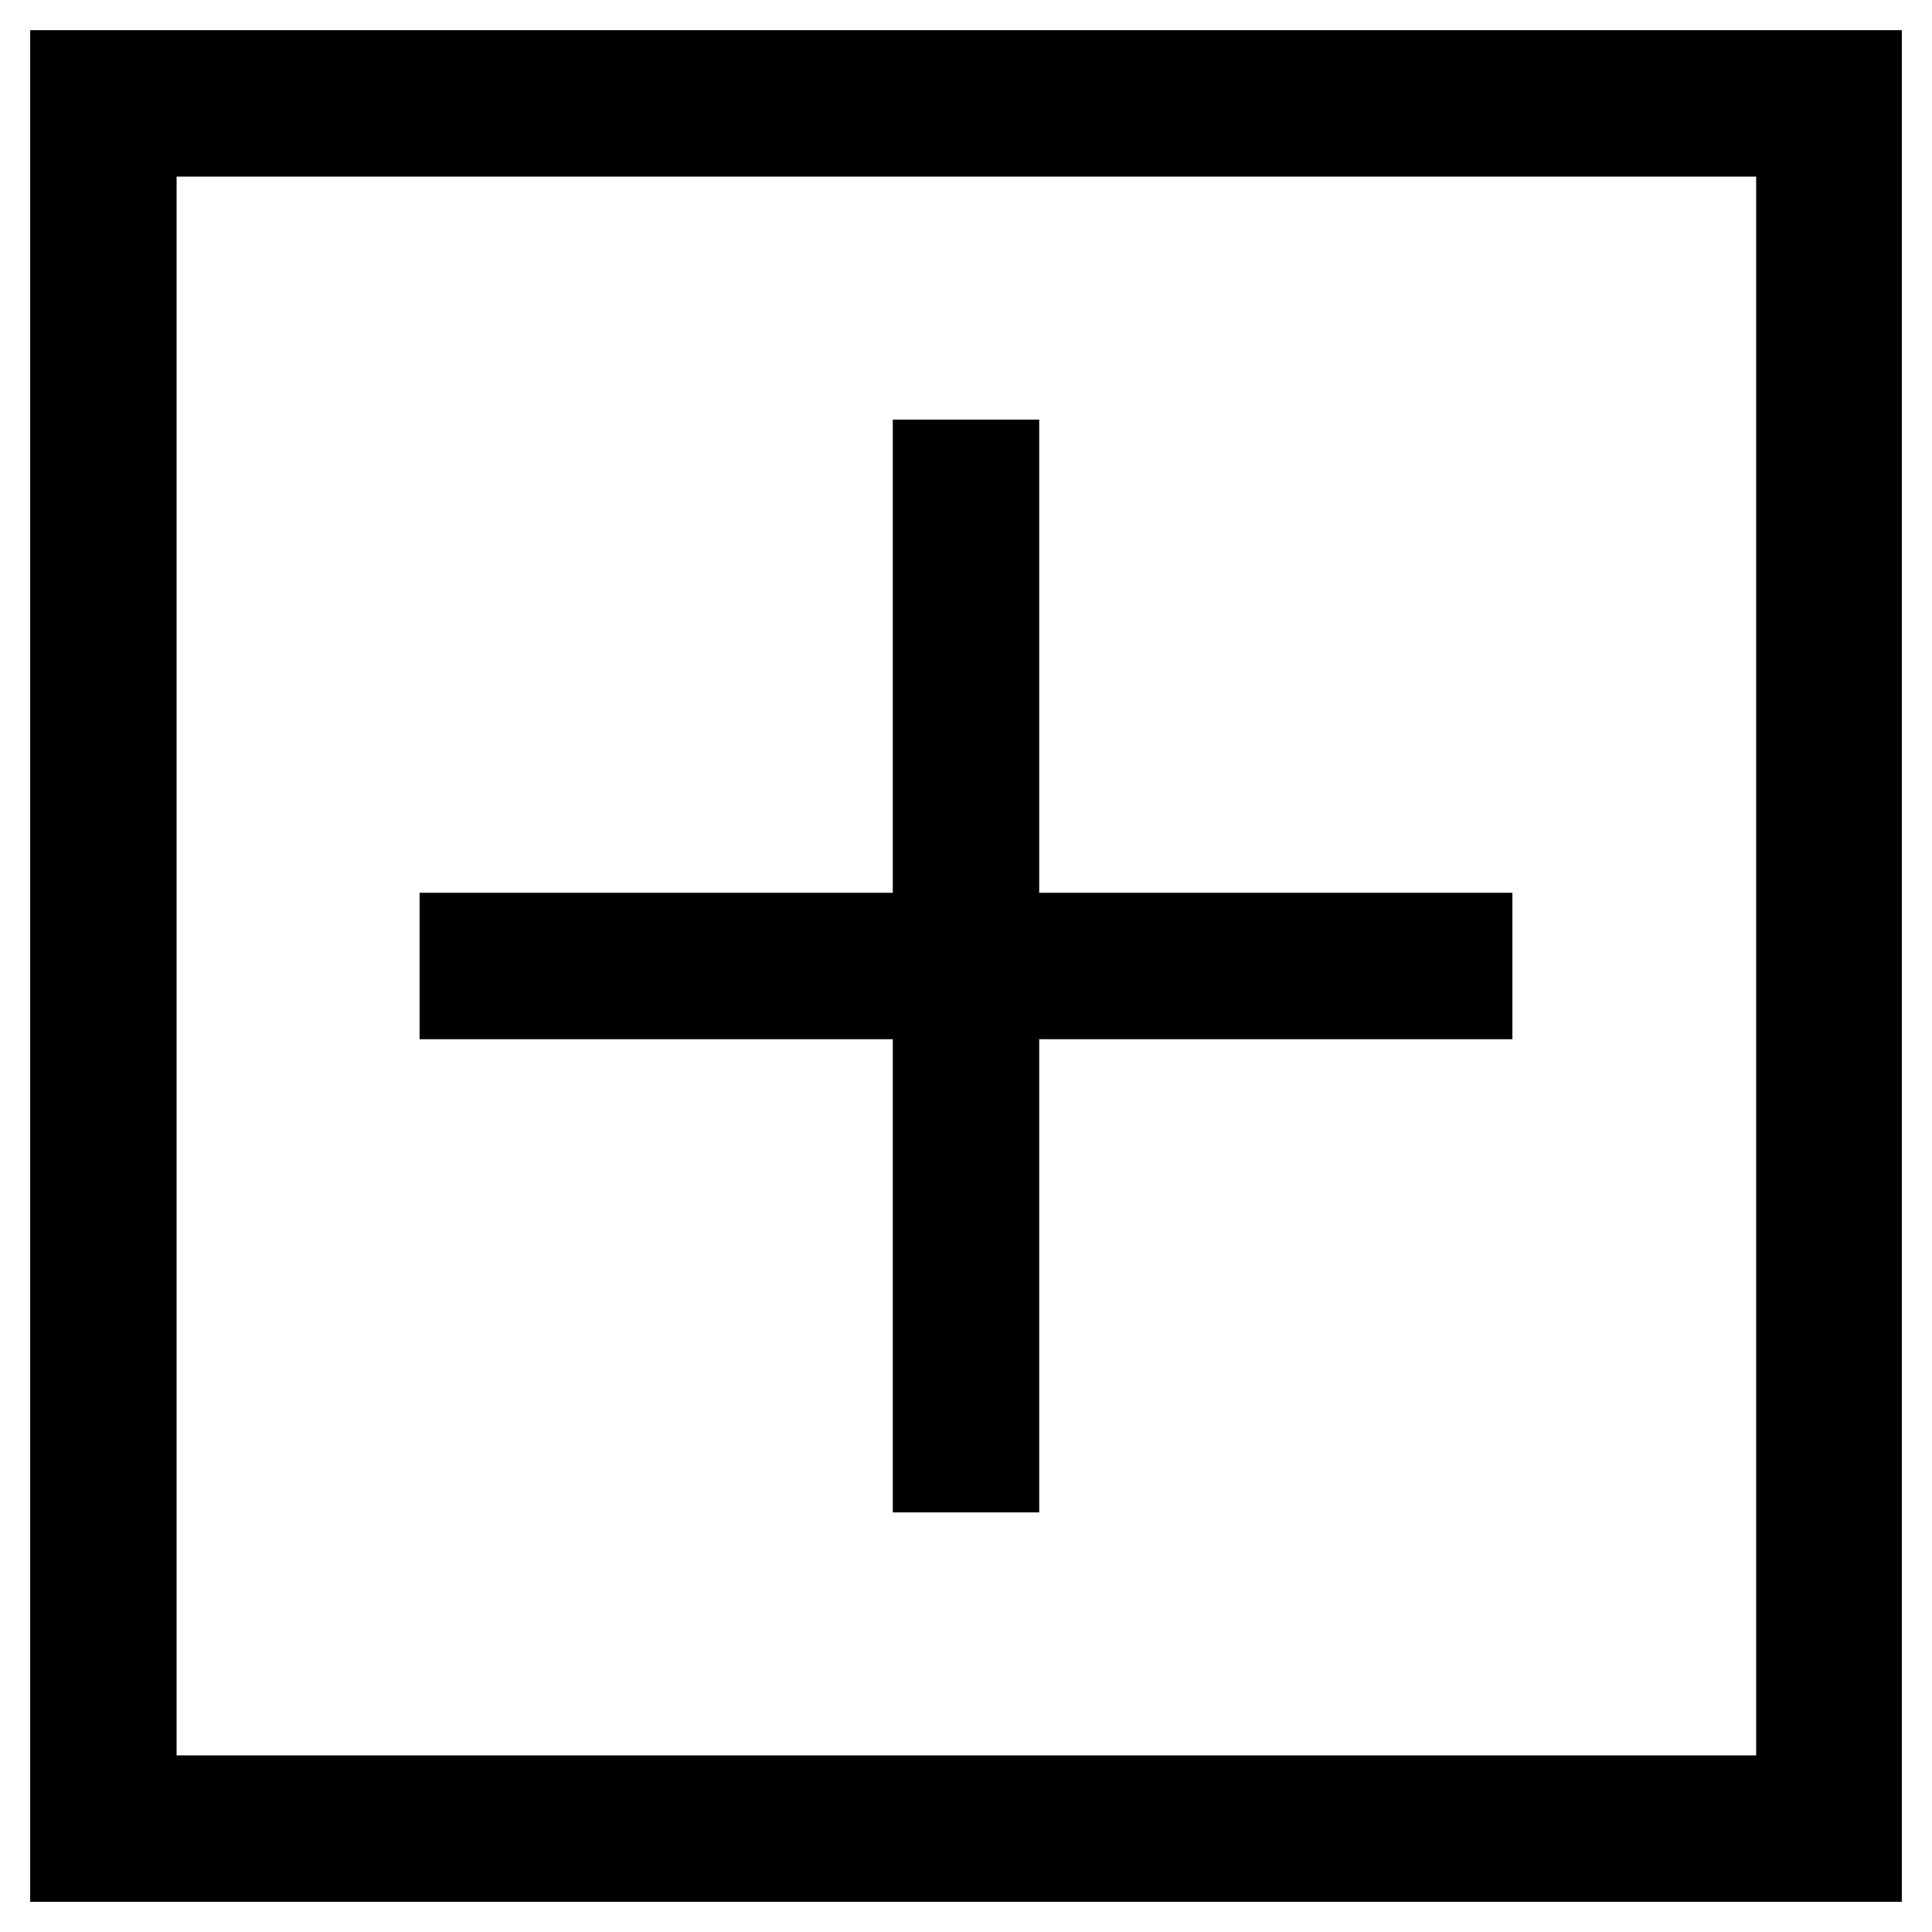
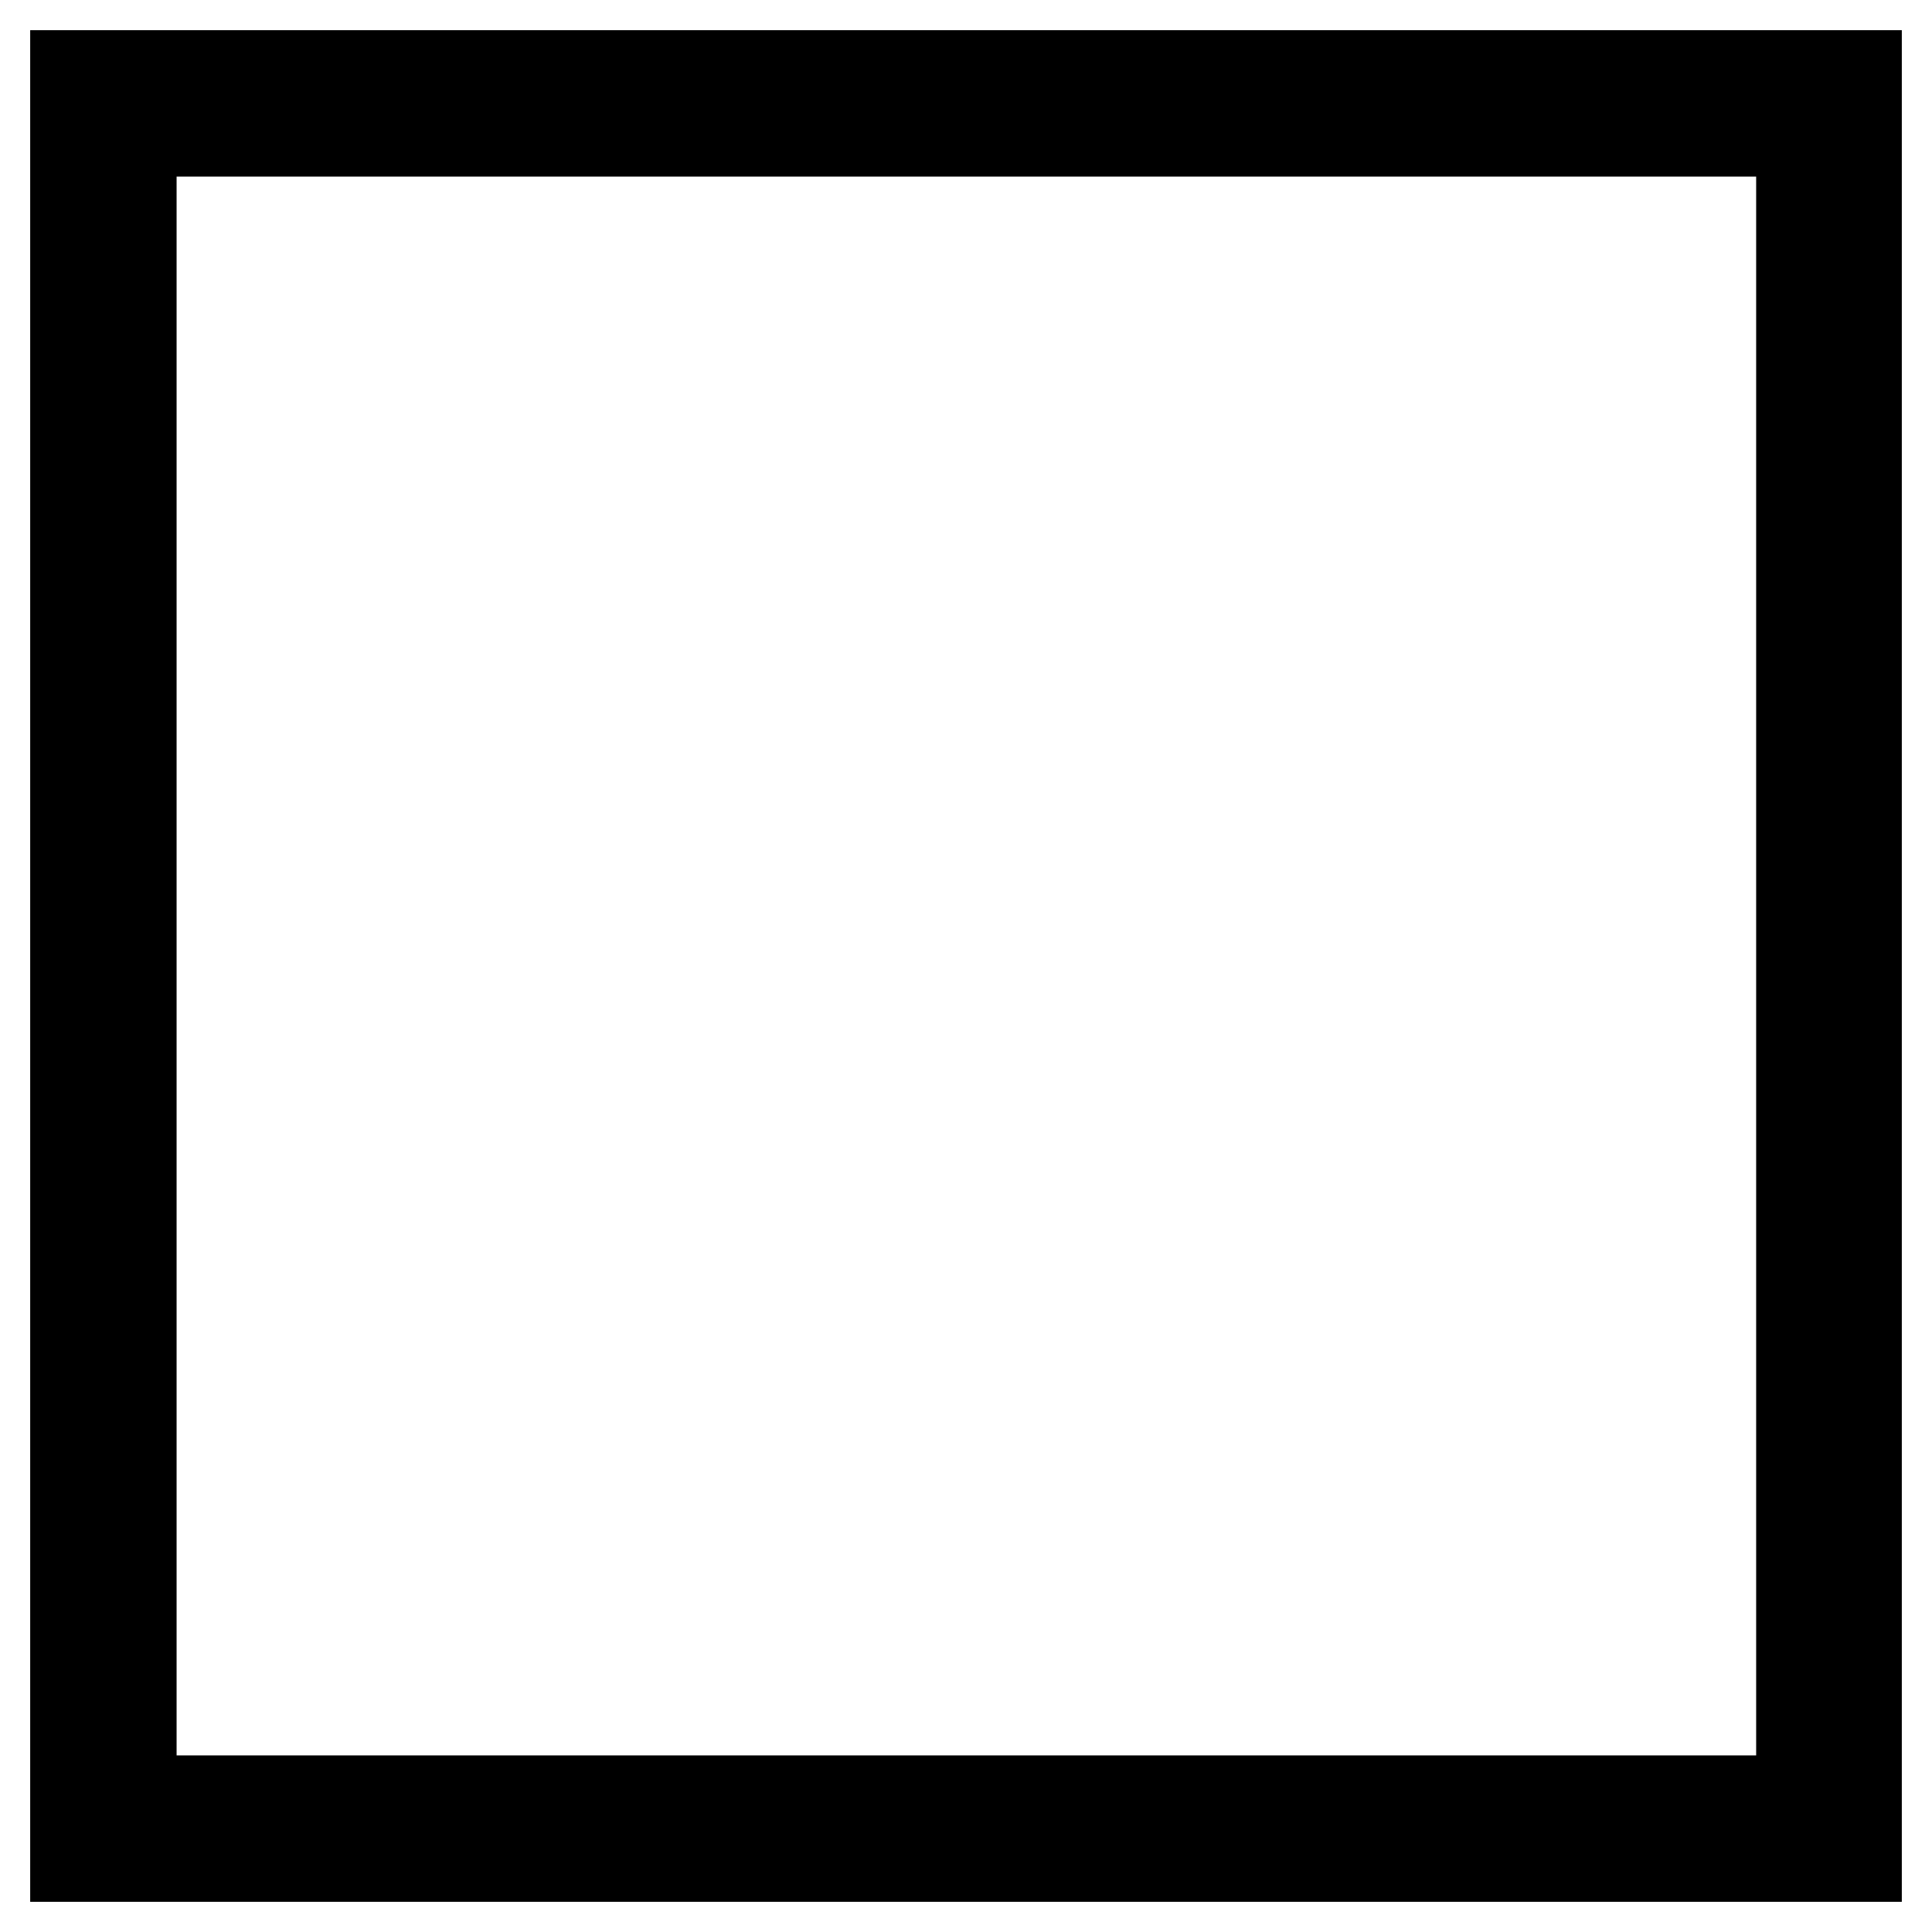
<svg xmlns="http://www.w3.org/2000/svg" version="1.1" x="0px" y="0px" viewBox="0 0 256 256" enable-background="new 0 0 256 256" xml:space="preserve">
  <g>
-     <path stroke-width="12" fill-opacity="0" stroke="#000000" d="M124.3,194.4h7.4v-62.7h62.7v-7.4h-62.7V61.6h-7.4v62.7H61.6v7.4h62.7V194.4z" />
    <path stroke-width="12" fill-opacity="0" stroke="#000000" d="M10,10v236h236V10H10z M238.6,238.6H17.4V17.4h221.3V238.6z" />
  </g>
</svg>